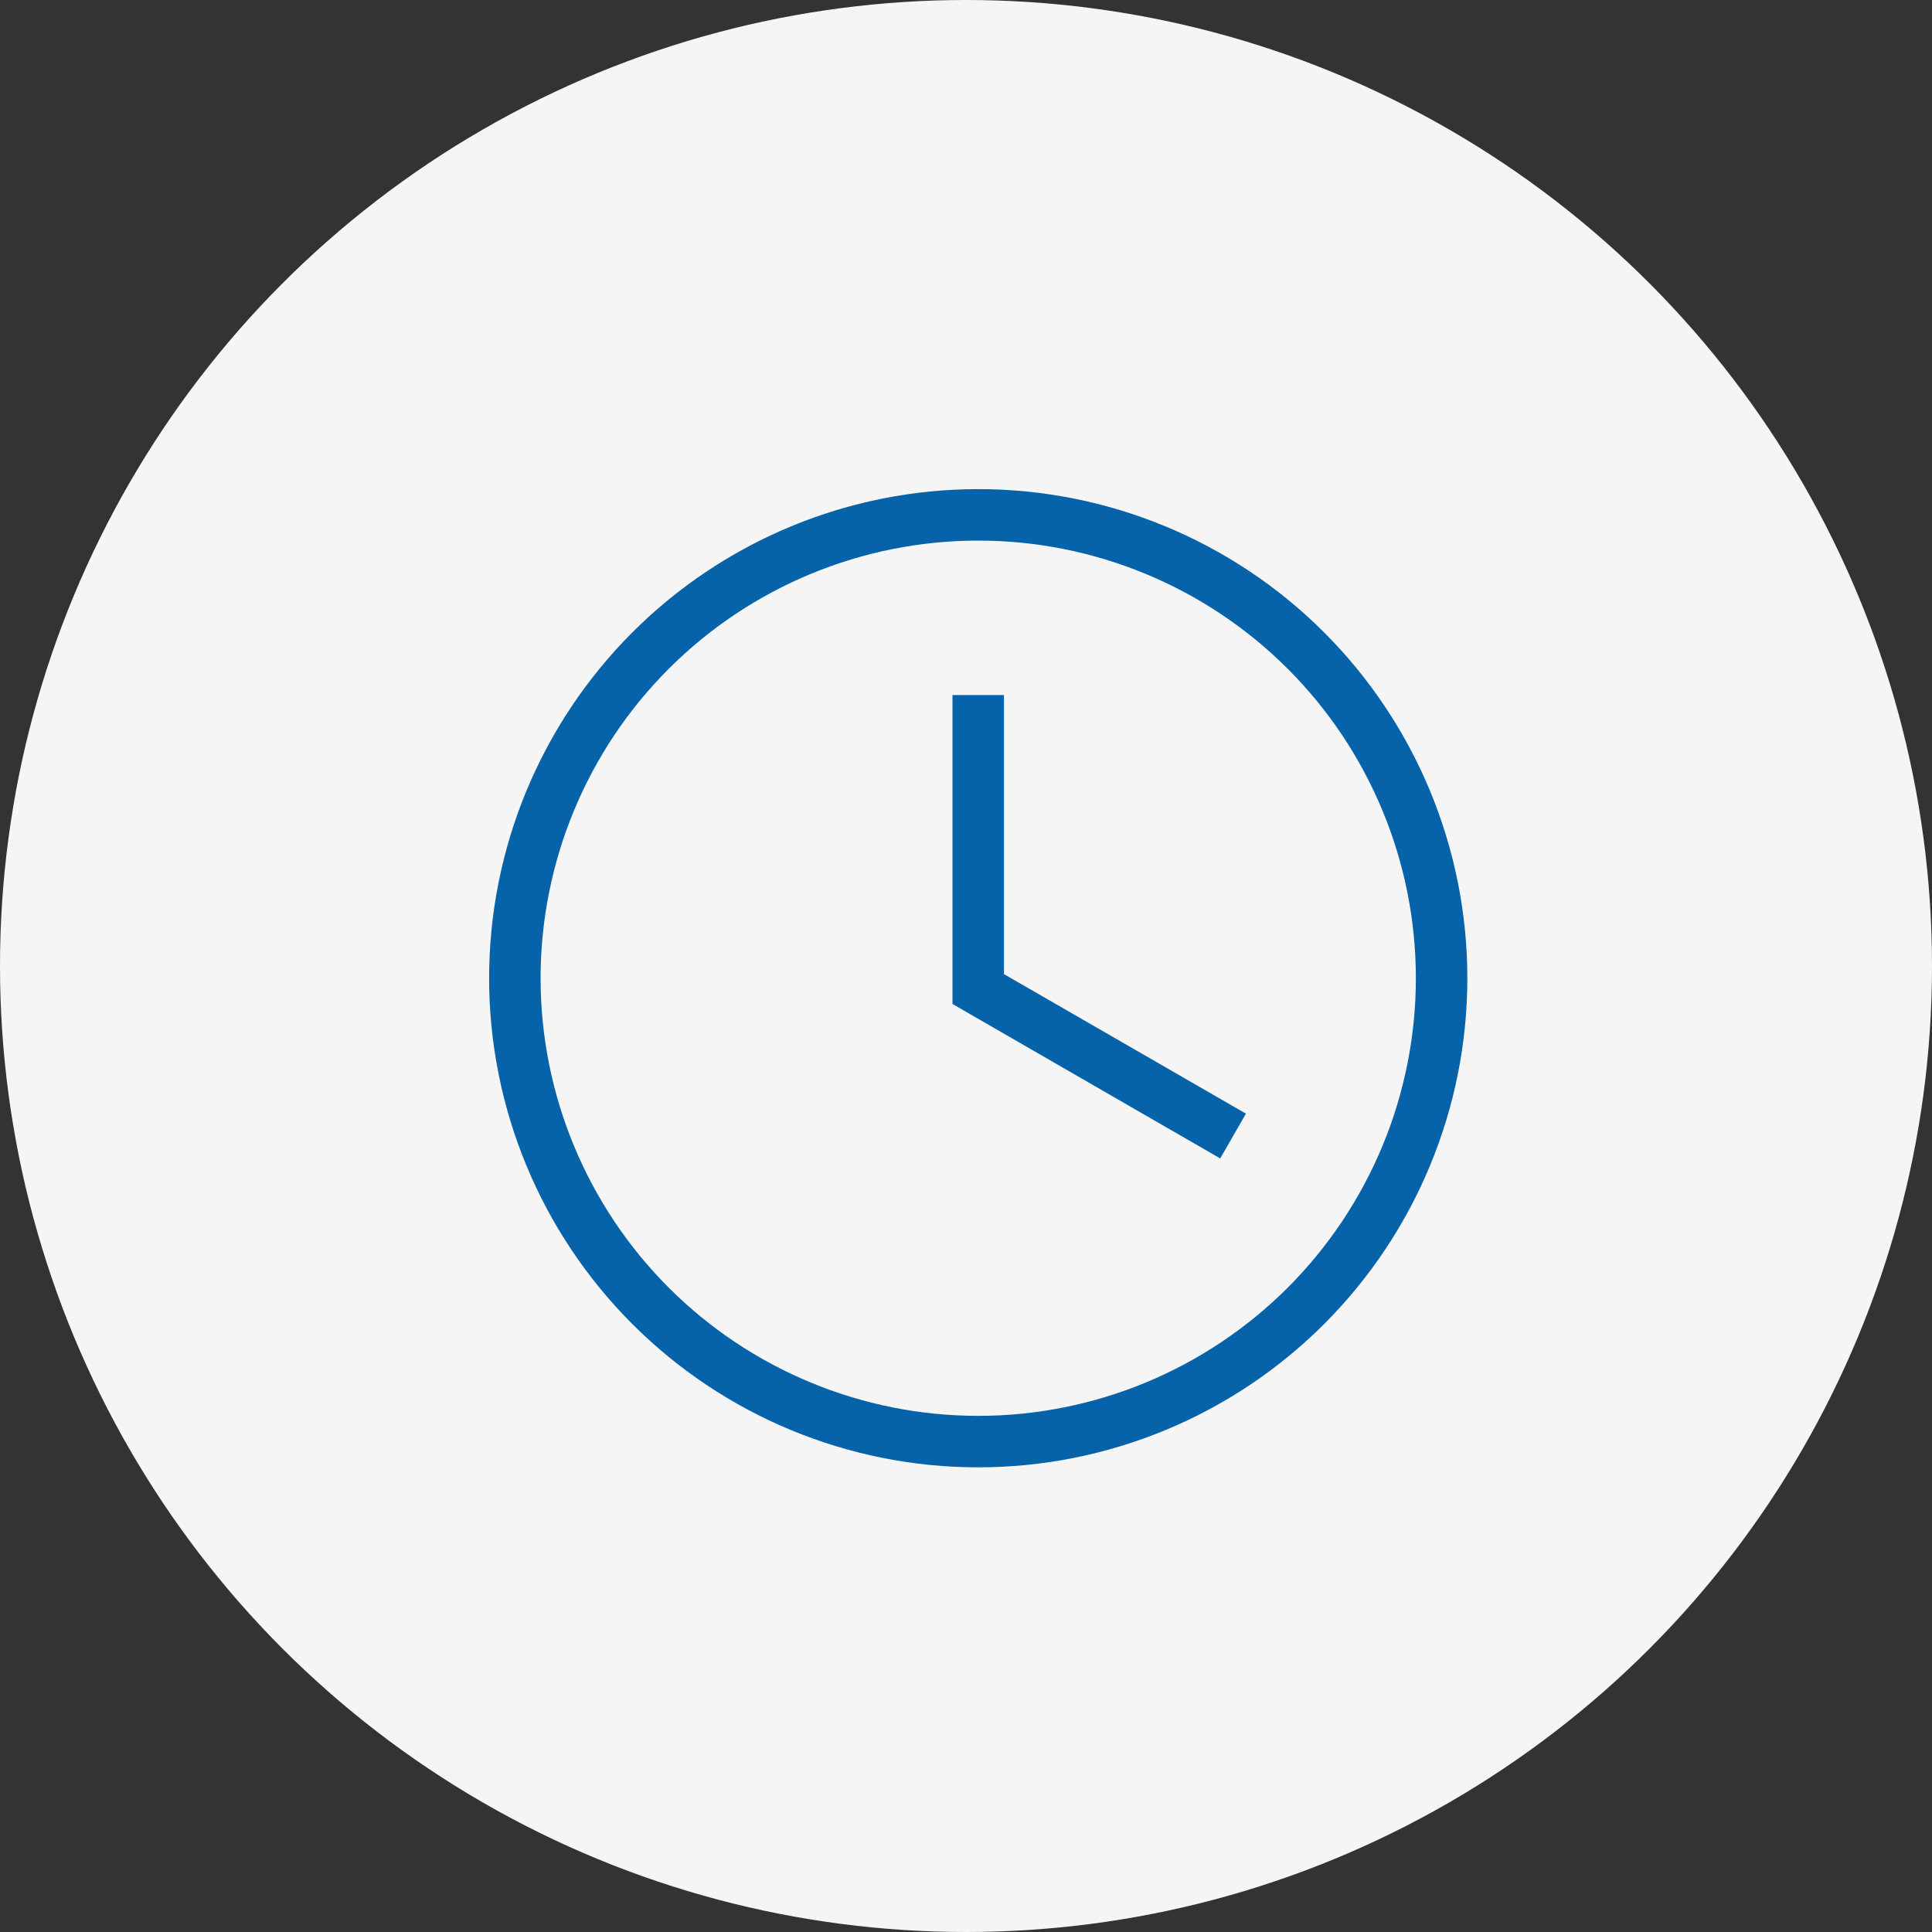
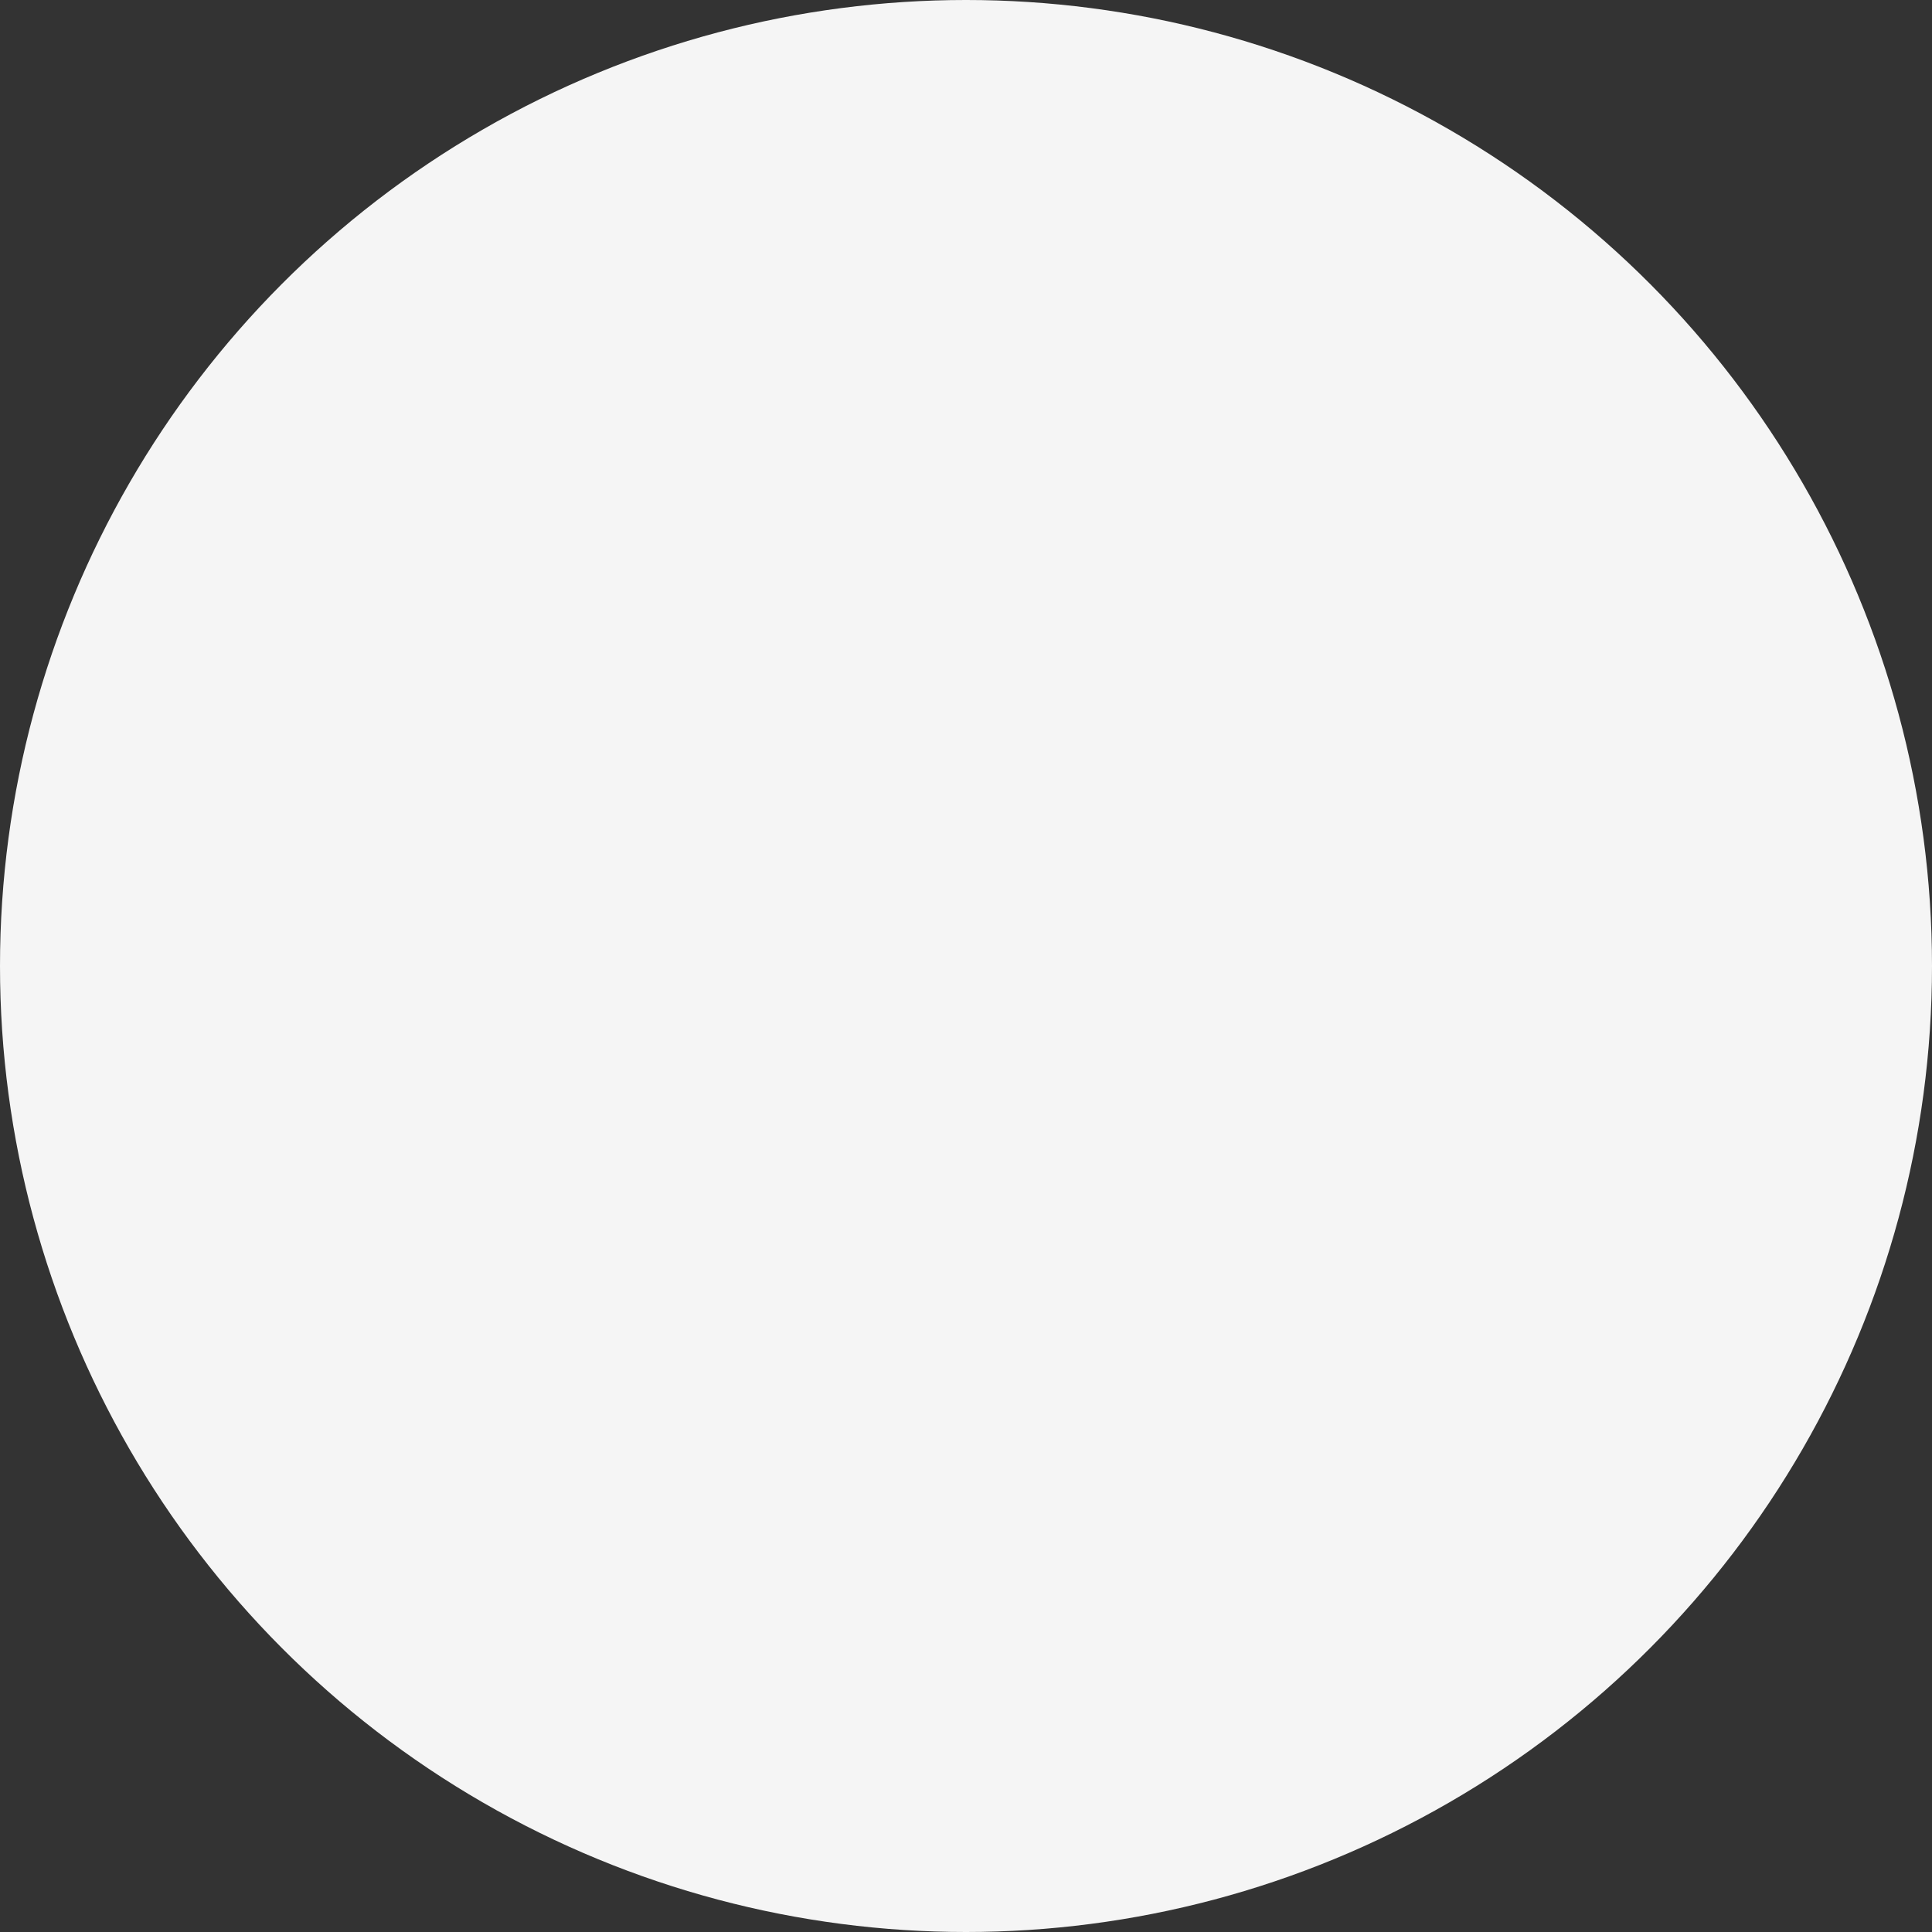
<svg xmlns="http://www.w3.org/2000/svg" width="79" height="79" viewBox="0 0 79 79" fill="none">
  <rect x="0" y="0" width="79" height="79" fill="#333333" stroke="none" />
  <circle cx="39.5" cy="39.5" r="39.5" fill="#F5F5F5" />
-   <path d="M40 20C45.304 20 50.391 22.107 54.142 25.858C57.893 29.609 60 34.696 60 40C60 45.304 57.893 50.391 54.142 54.142C50.391 57.893 45.304 60 40 60C34.696 60 29.609 57.893 25.858 54.142C22.107 50.391 20 45.304 20 40C20 34.696 22.107 29.609 25.858 25.858C29.609 22.107 34.696 20 40 20ZM40 22.105C35.254 22.105 30.702 23.991 27.346 27.346C23.991 30.702 22.105 35.254 22.105 40C22.105 44.746 23.991 49.298 27.346 52.654C30.702 56.009 35.254 57.895 40 57.895C42.35 57.895 44.677 57.432 46.848 56.533C49.019 55.633 50.992 54.315 52.654 52.654C54.315 50.992 55.633 49.019 56.533 46.848C57.432 44.677 57.895 42.35 57.895 40C57.895 35.254 56.009 30.702 52.654 27.346C49.298 23.991 44.746 22.105 40 22.105ZM38.947 28.421H41.053V39.832L50.947 45.537L49.895 47.368L38.947 41.053V28.421Z" fill="#0663A9" />
</svg>